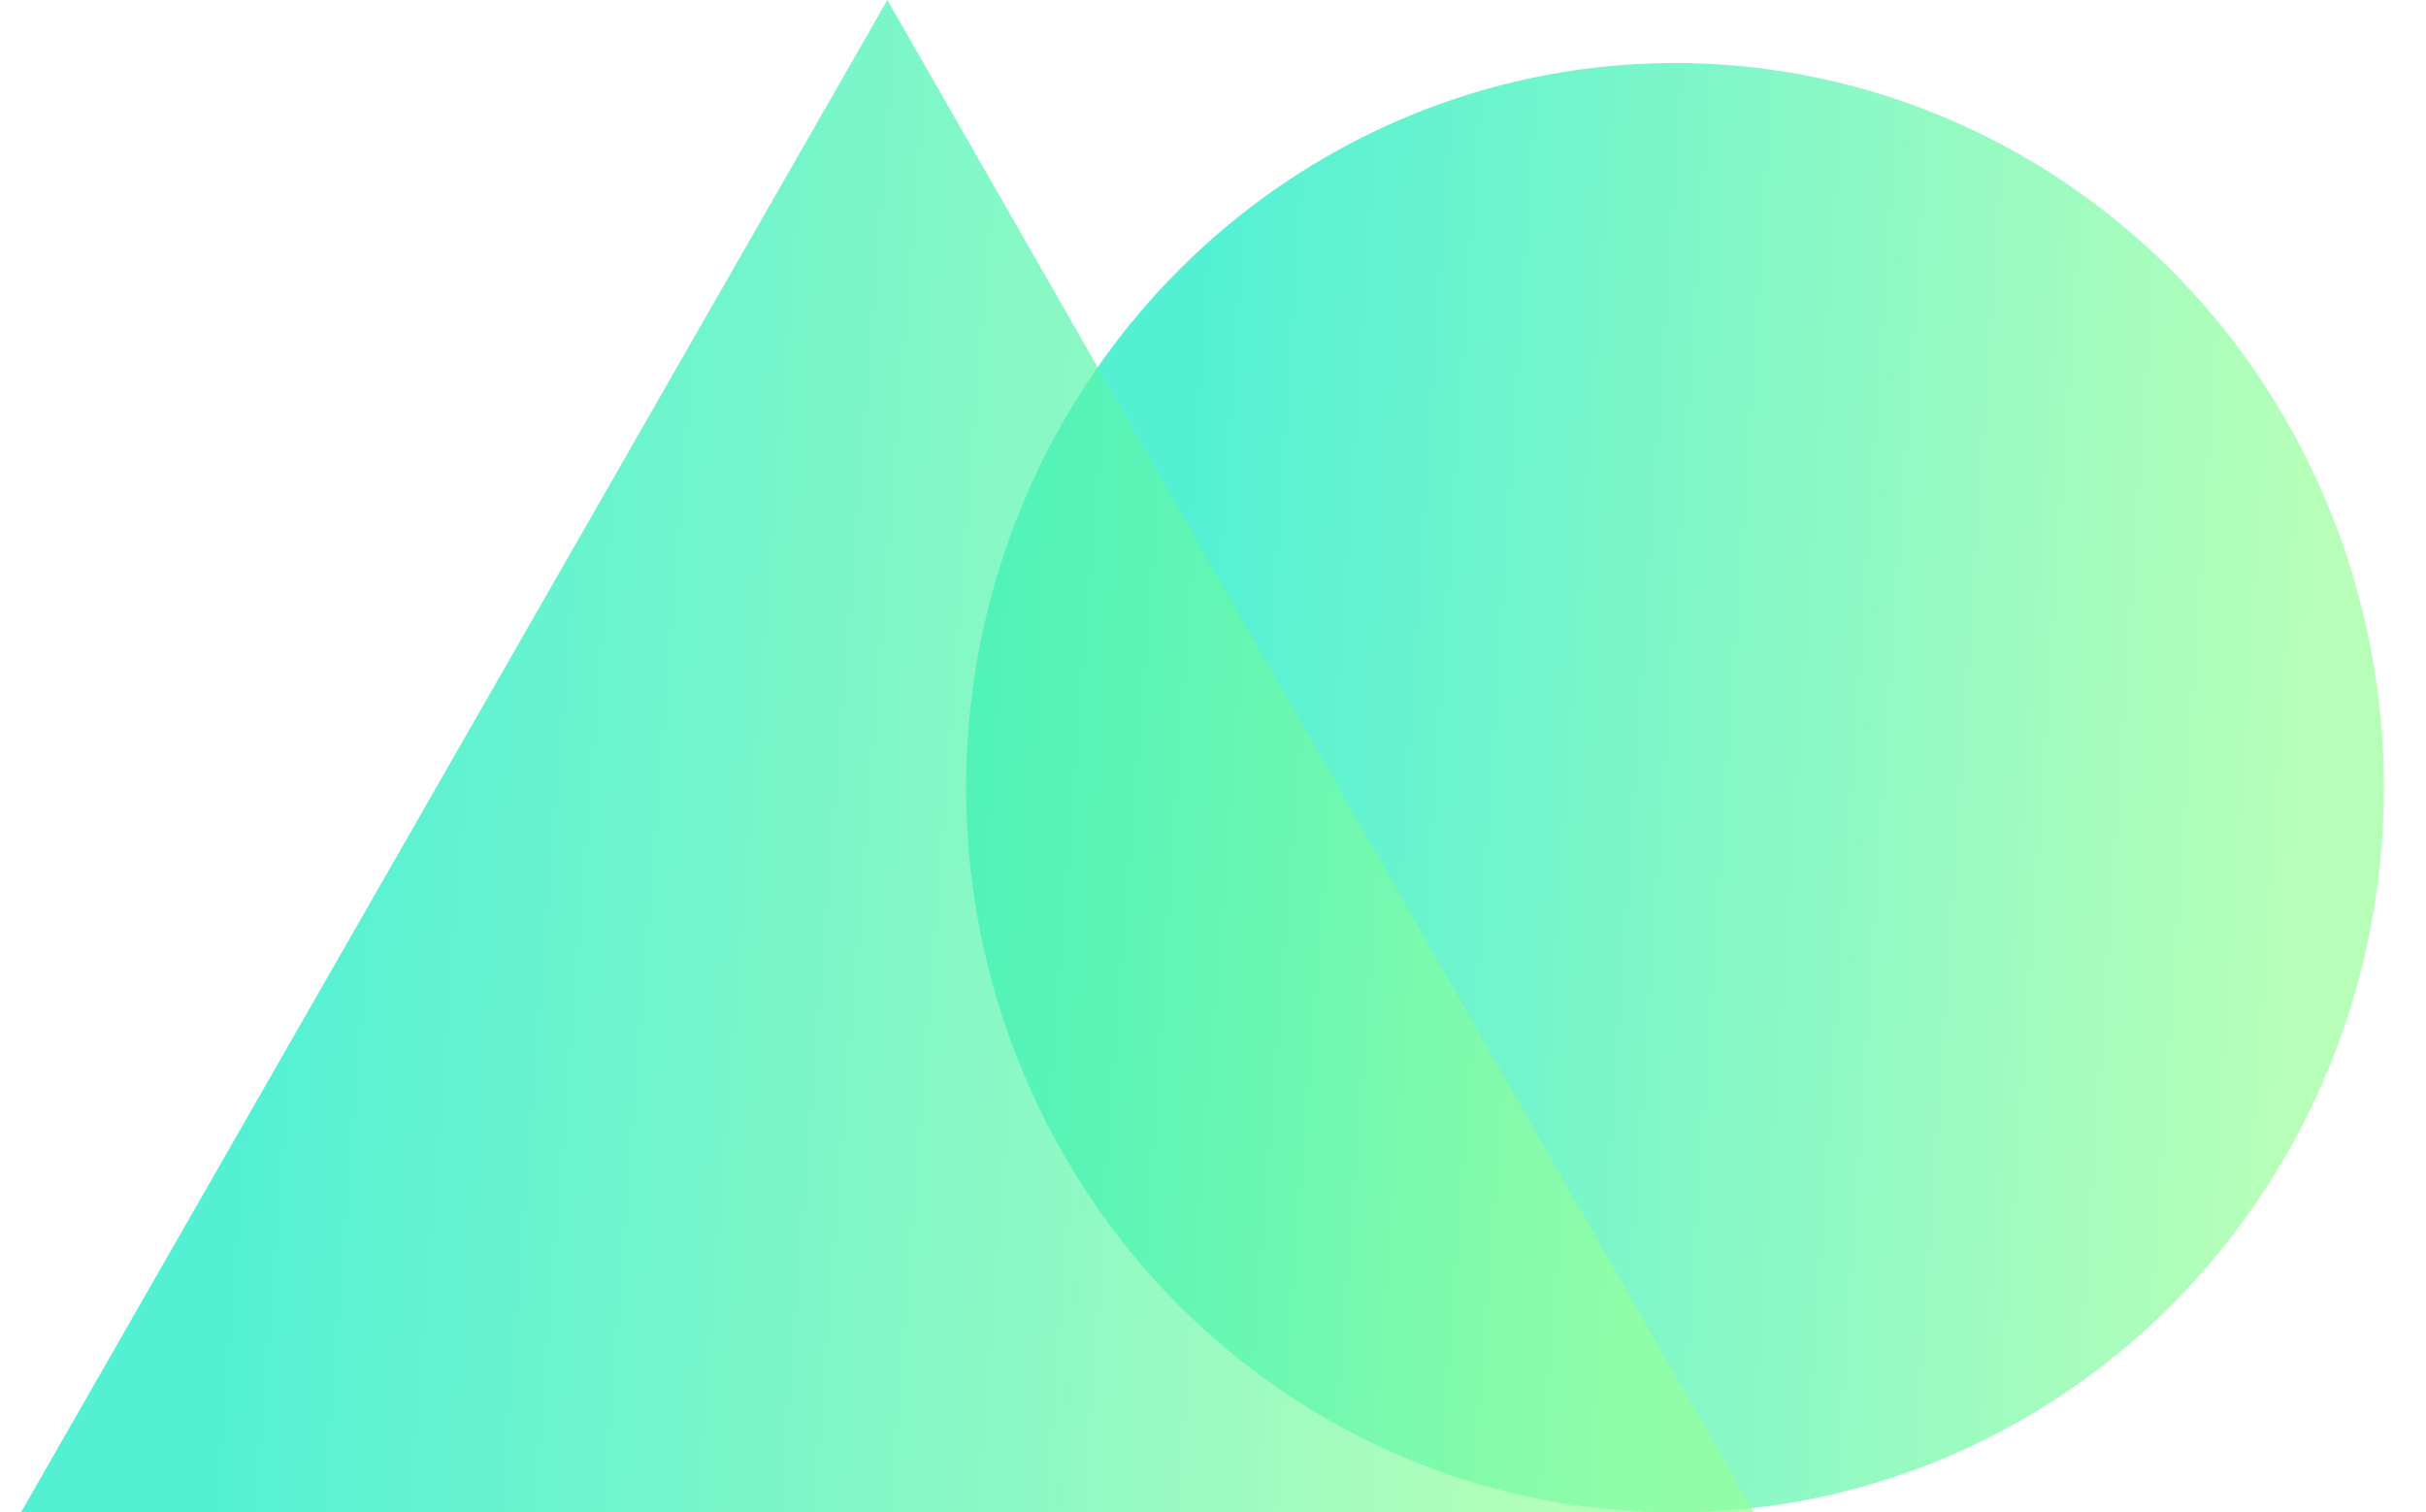
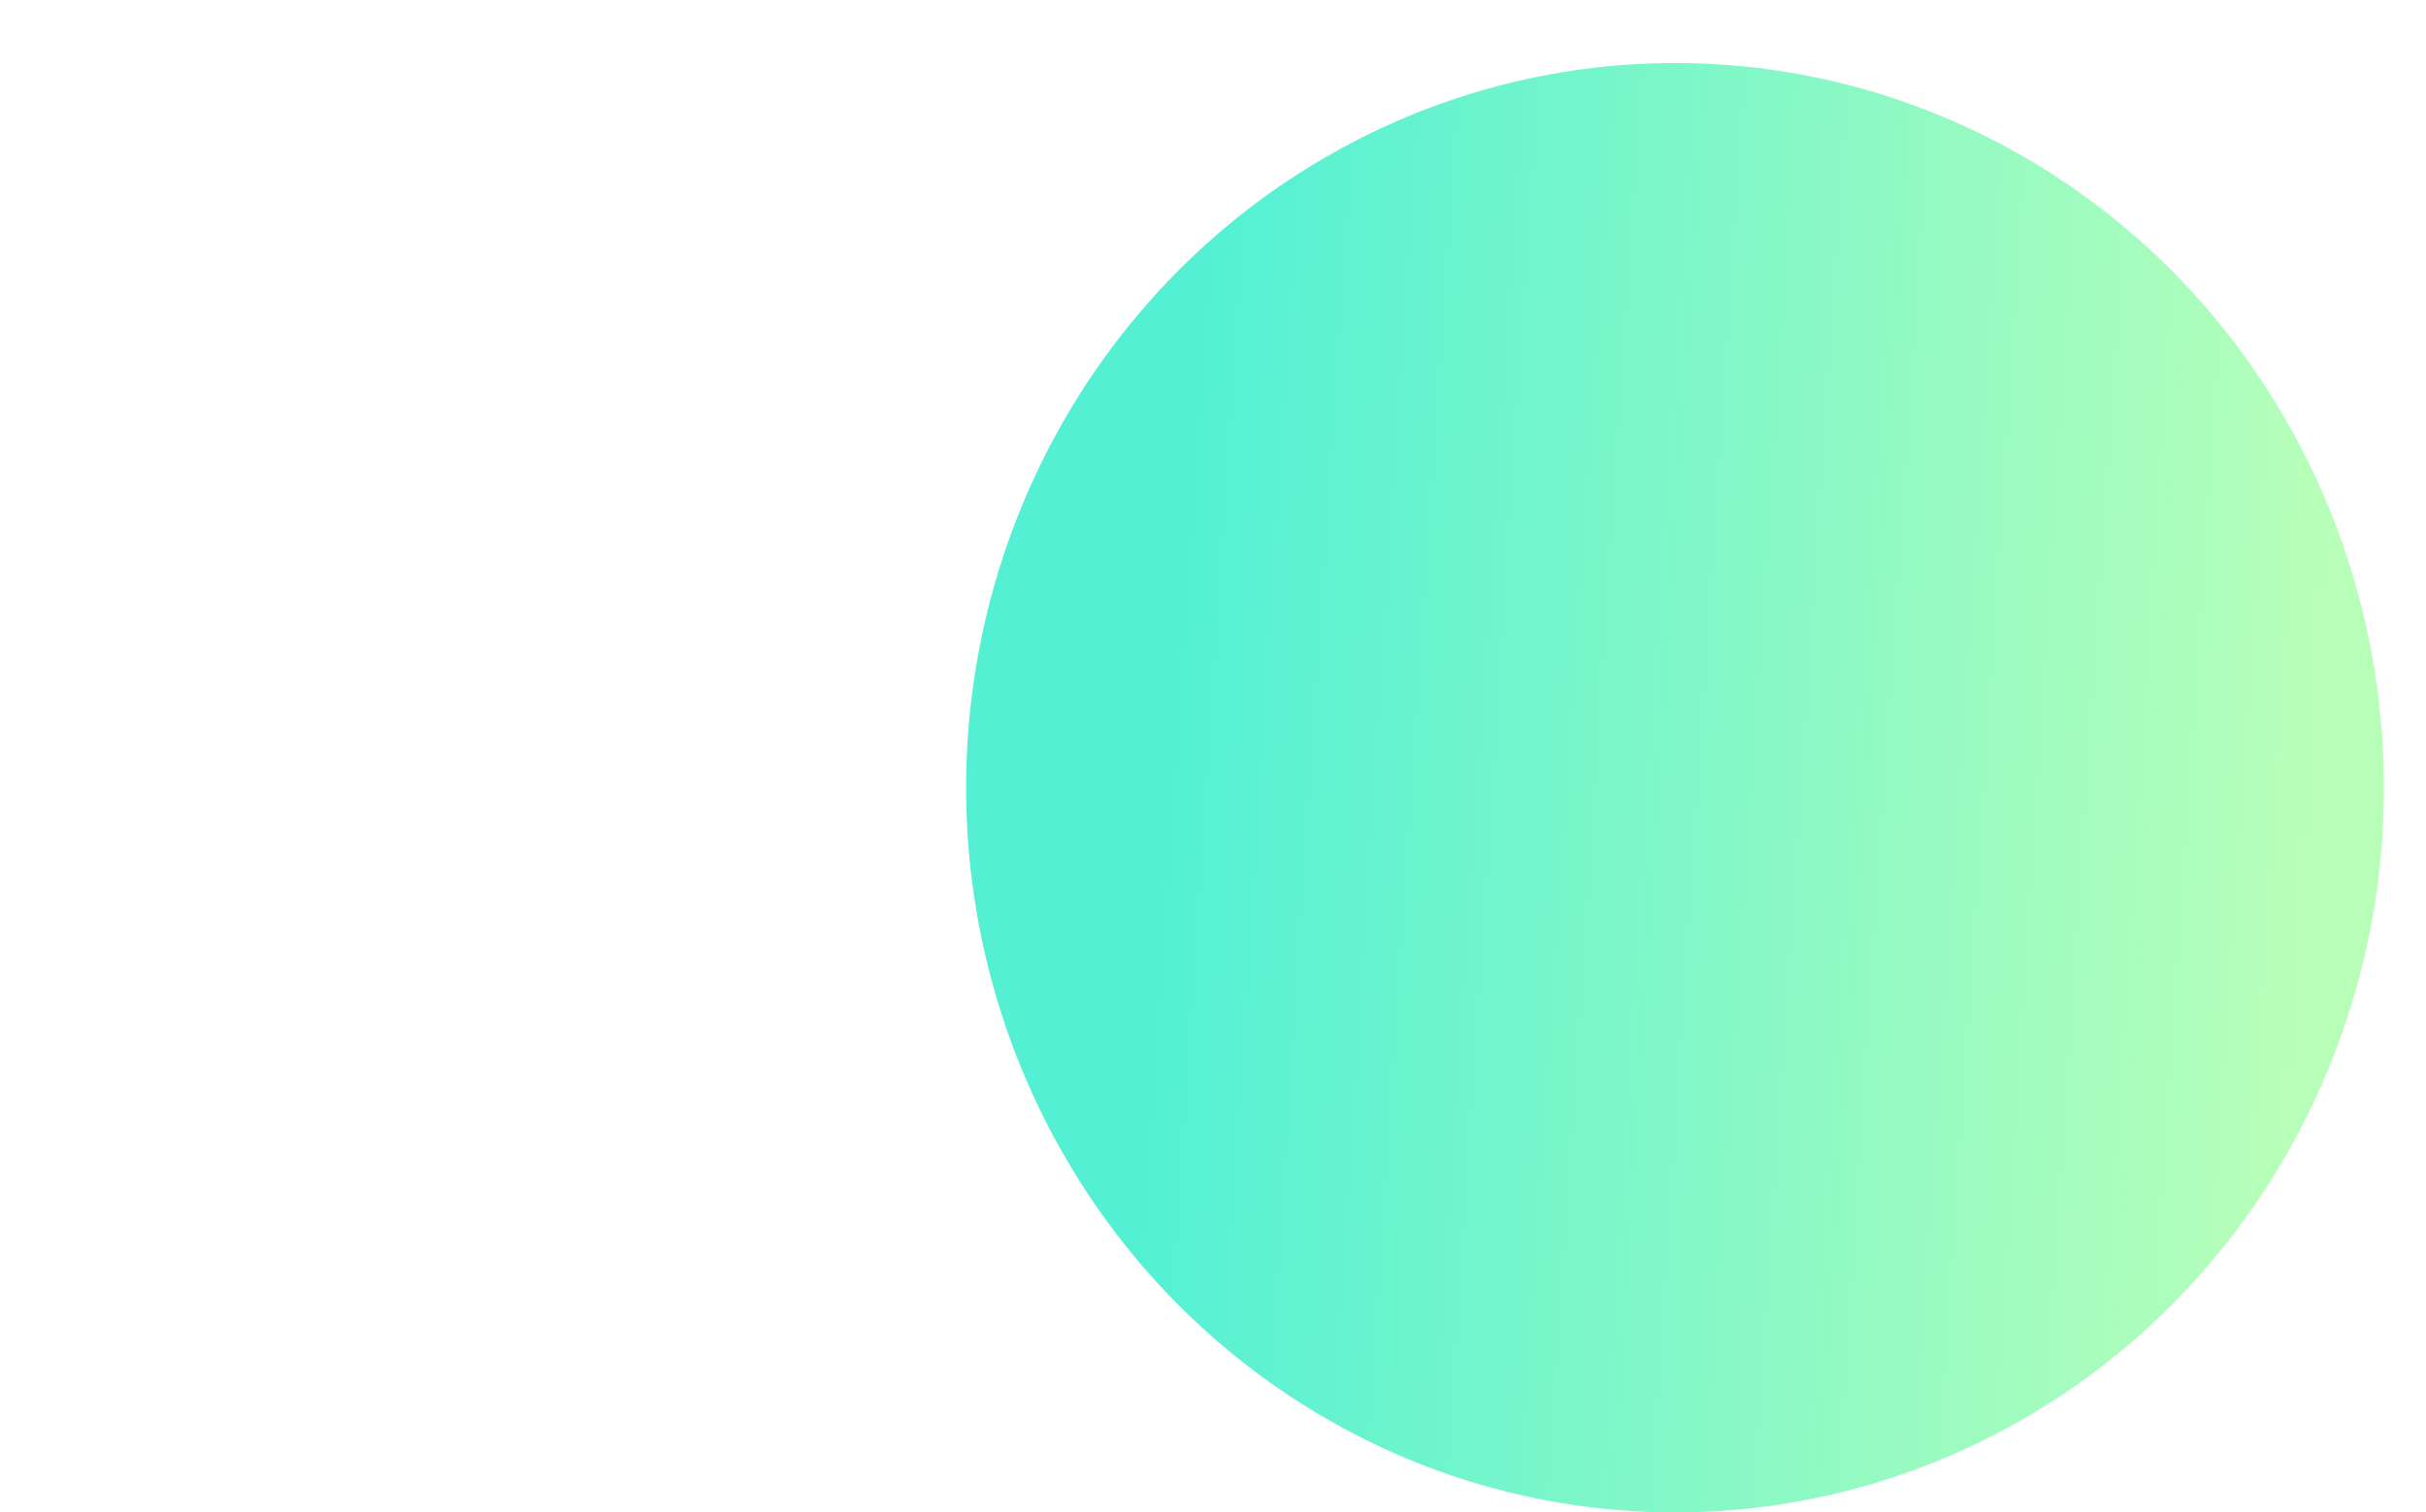
<svg xmlns="http://www.w3.org/2000/svg" width="77" height="48" viewBox="0 0 77 48" fill="none">
  <ellipse cx="53.164" cy="25" rx="22.5" ry="23" fill="url(#paint0_linear_370_162)" fill-opacity="0.69" />
-   <path d="M28.164 0L55.664 48H0.664L28.164 0Z" fill="url(#paint1_linear_370_162)" fill-opacity="0.69" />
  <defs>
    <linearGradient id="paint0_linear_370_162" x1="73.204" y1="26.344" x2="37.305" y2="23.961" gradientUnits="userSpaceOnUse">
      <stop stop-color="#97FF99" />
      <stop offset="1" stop-color="#07EAC1" />
    </linearGradient>
    <linearGradient id="paint1_linear_370_162" x1="52.657" y1="25.403" x2="8.852" y2="21.997" gradientUnits="userSpaceOnUse">
      <stop stop-color="#97FF99" />
      <stop offset="1" stop-color="#07EAC1" />
    </linearGradient>
  </defs>
</svg>